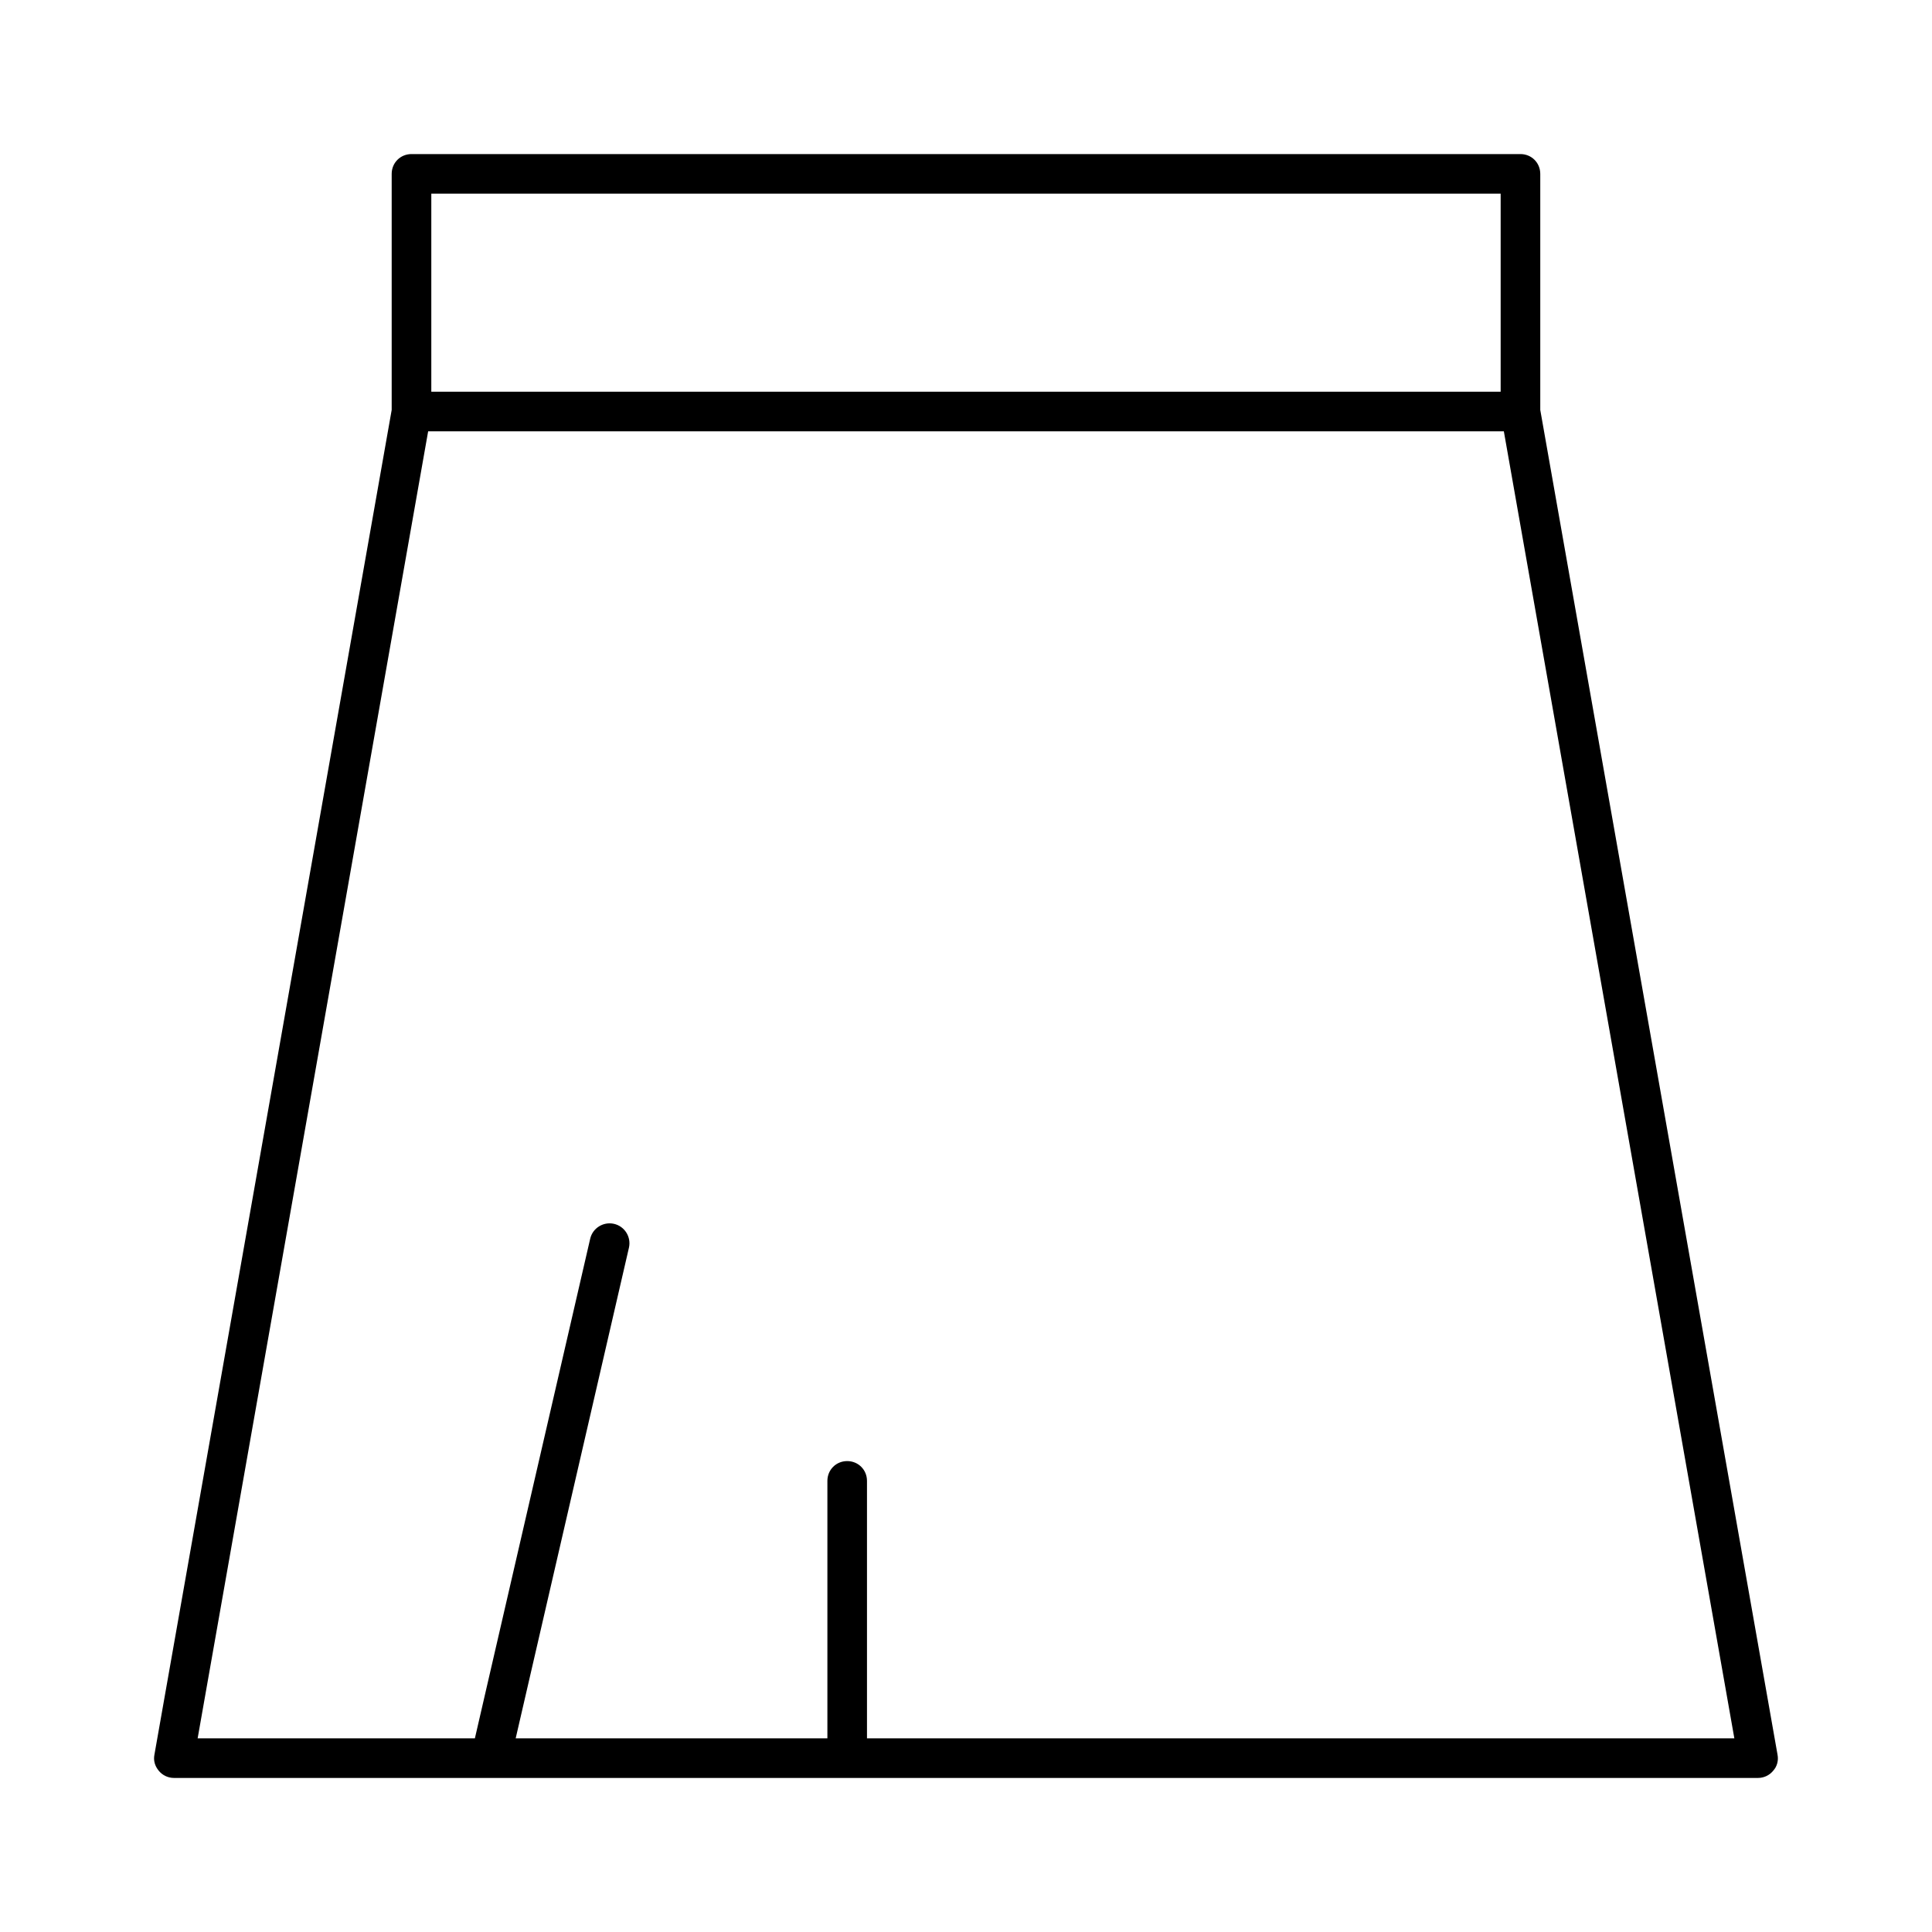
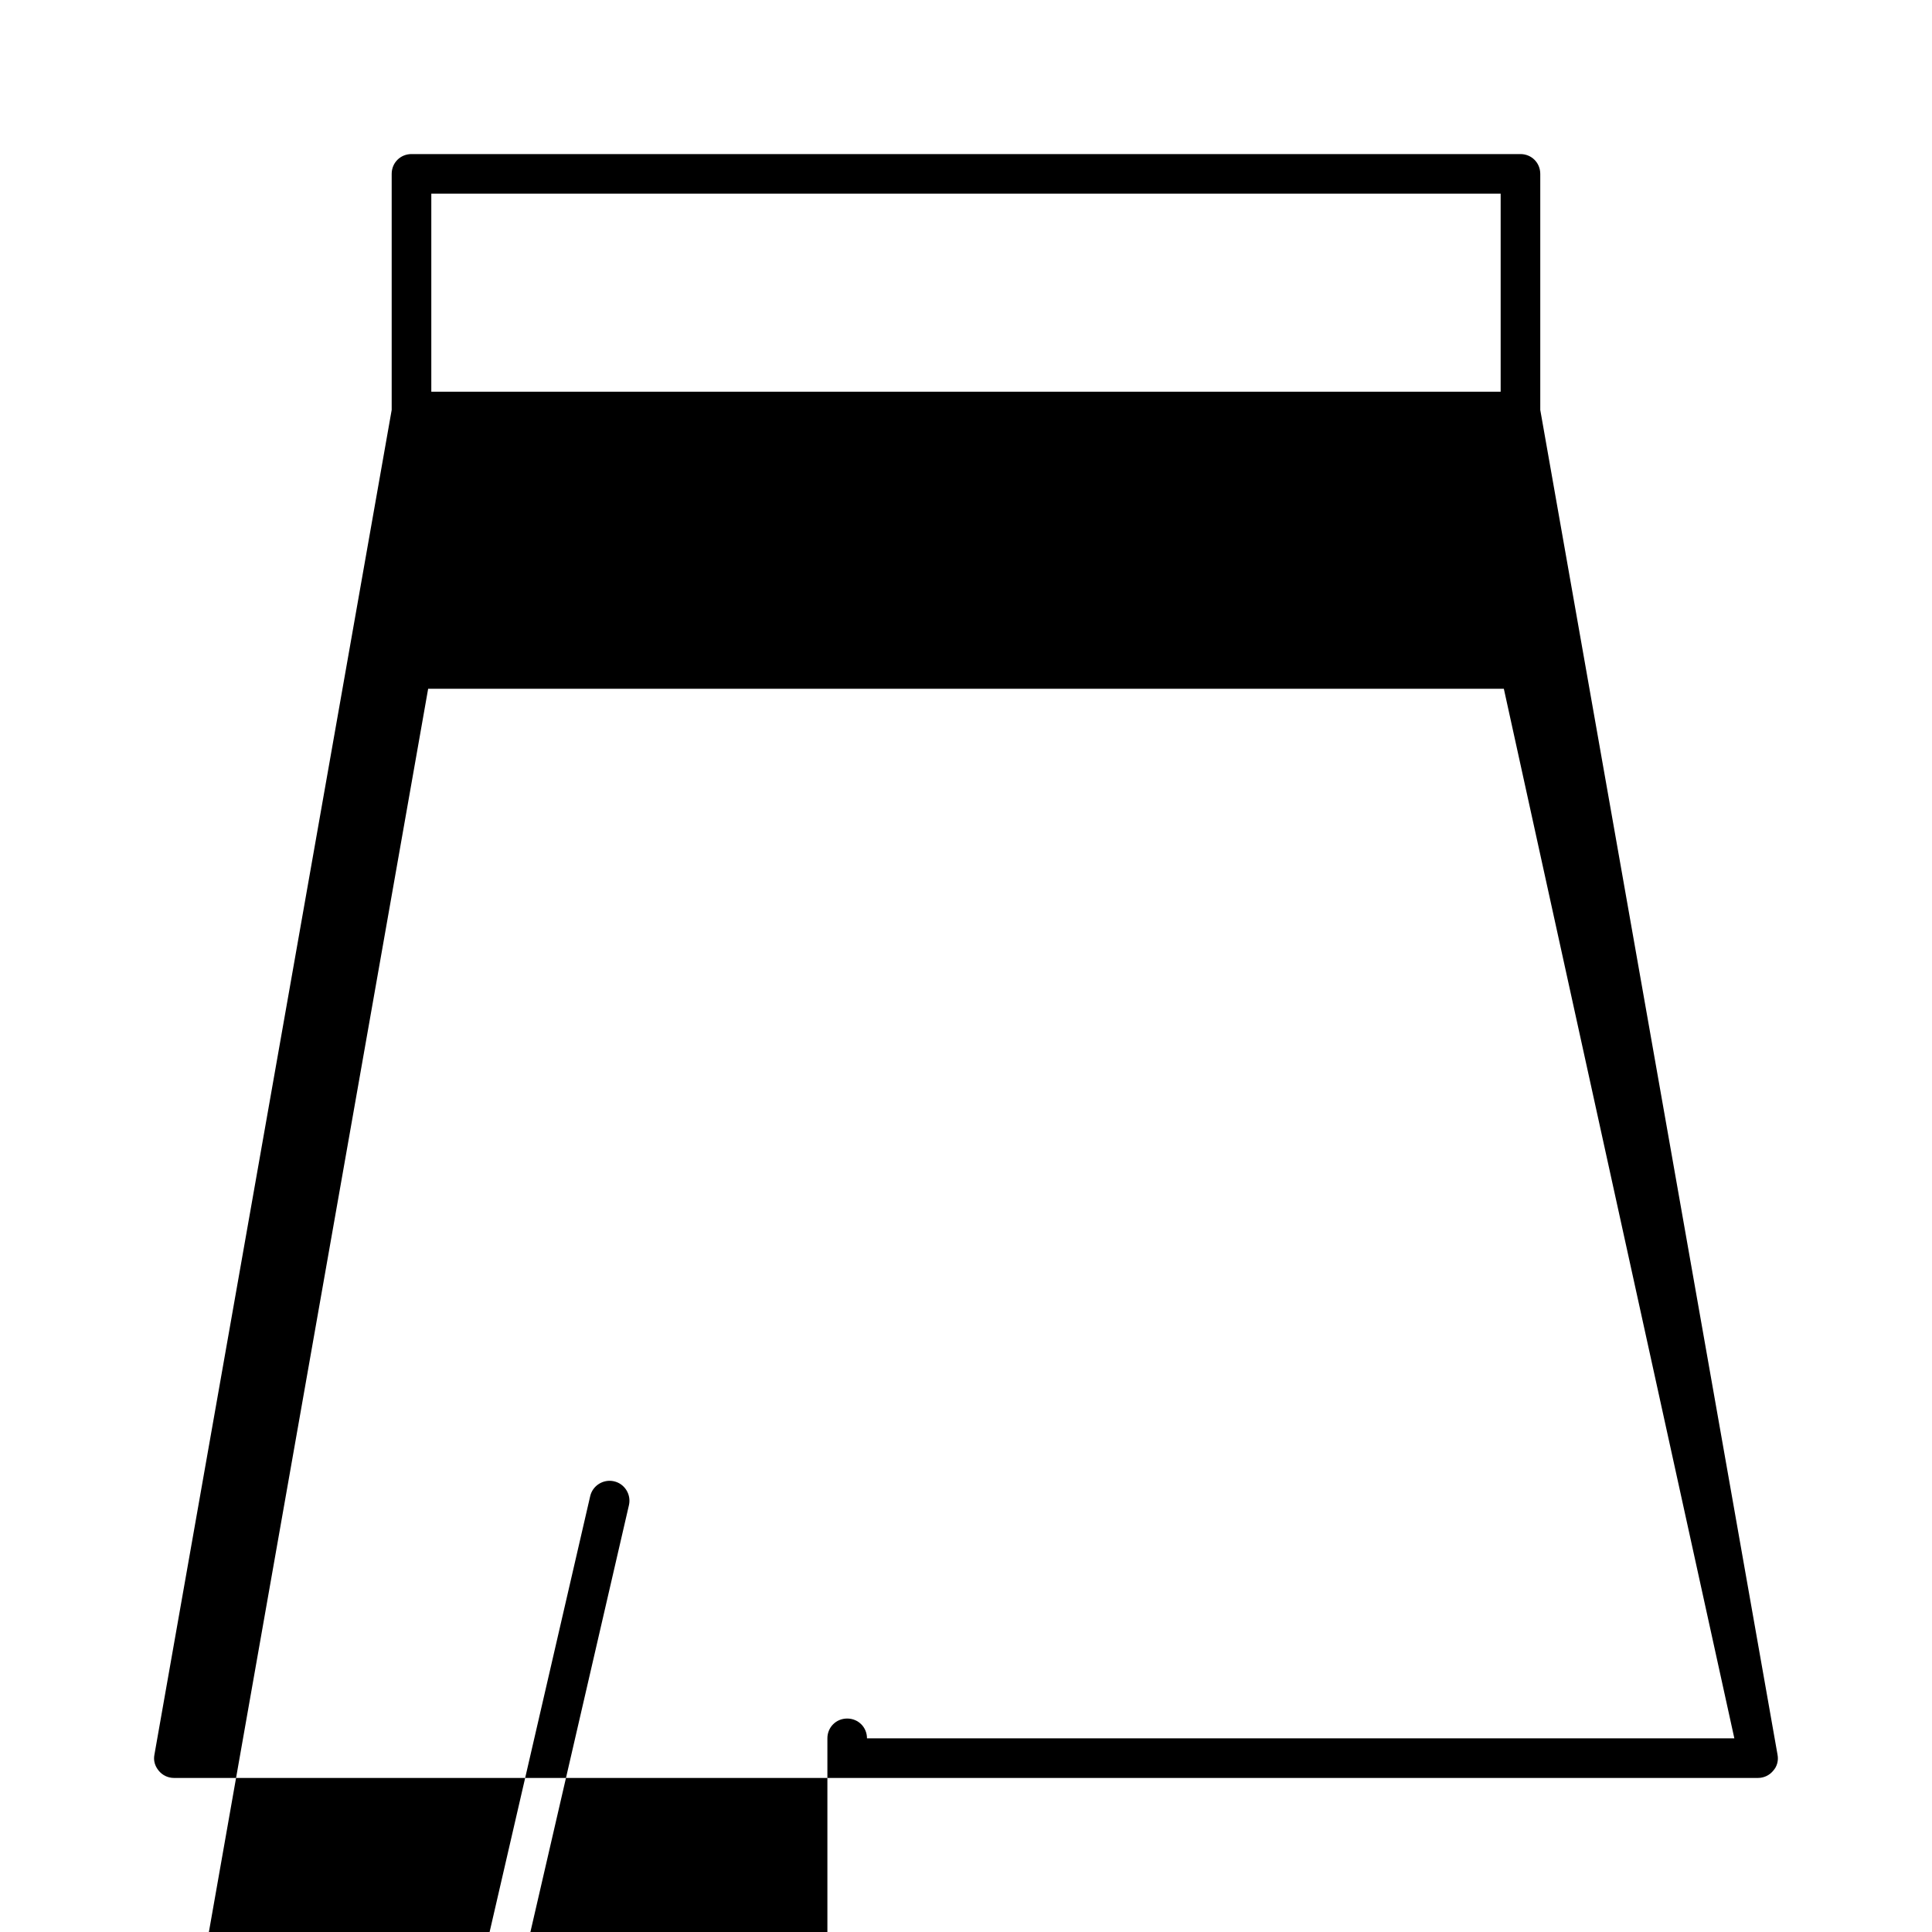
<svg xmlns="http://www.w3.org/2000/svg" fill="#000000" width="800px" height="800px" version="1.1" viewBox="144 144 512 512">
-   <path d="m546.94 184.83h-293.89c-2.941 0-5.25 2.312-5.25 5.25v62.555l-62.871 356.34c-0.316 1.574 0.105 3.043 1.156 4.305 0.945 1.156 2.414 1.891 3.988 1.891h419.84c1.574 0 3.043-0.734 3.988-1.891 1.051-1.156 1.469-2.731 1.156-4.305l-62.871-356.34v-62.555c0-2.938-2.309-5.25-5.25-5.25zm-288.64 10.496h283.39v52.48h-283.39zm345.32 409.35h-229.86v-68.227c0-2.938-2.309-5.246-5.246-5.246s-5.246 2.309-5.246 5.246v68.223h-82.605l30.02-130.05c0.629-2.832-1.156-5.668-3.988-6.297-2.832-0.629-5.668 1.156-6.297 3.988l-30.547 132.36h-73.473l61.086-346.37h285.07z" />
+   <path d="m546.94 184.83h-293.89c-2.941 0-5.25 2.312-5.25 5.25v62.555l-62.871 356.34c-0.316 1.574 0.105 3.043 1.156 4.305 0.945 1.156 2.414 1.891 3.988 1.891h419.84c1.574 0 3.043-0.734 3.988-1.891 1.051-1.156 1.469-2.731 1.156-4.305l-62.871-356.34v-62.555c0-2.938-2.309-5.25-5.25-5.25zm-288.64 10.496h283.39v52.48h-283.39zm345.32 409.35h-229.86c0-2.938-2.309-5.246-5.246-5.246s-5.246 2.309-5.246 5.246v68.223h-82.605l30.02-130.05c0.629-2.832-1.156-5.668-3.988-6.297-2.832-0.629-5.668 1.156-6.297 3.988l-30.547 132.36h-73.473l61.086-346.37h285.07z" />
</svg>